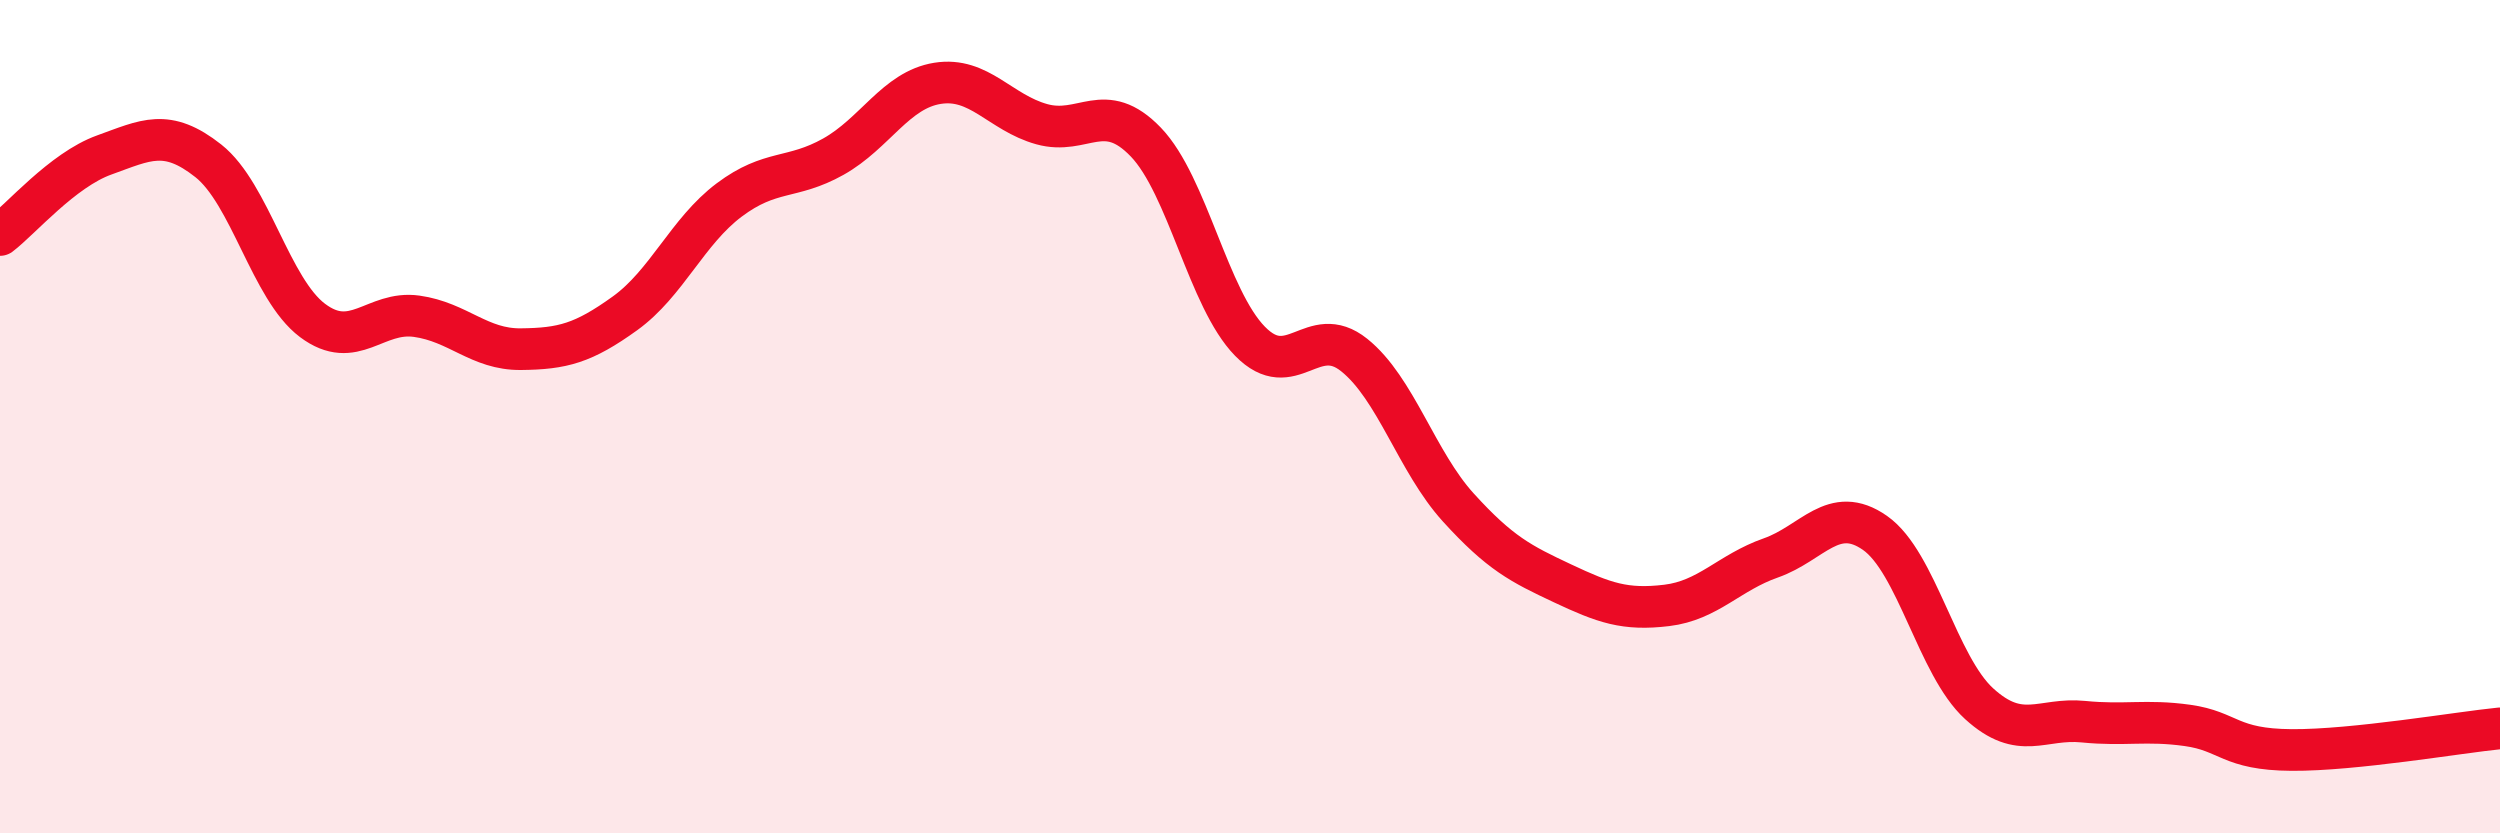
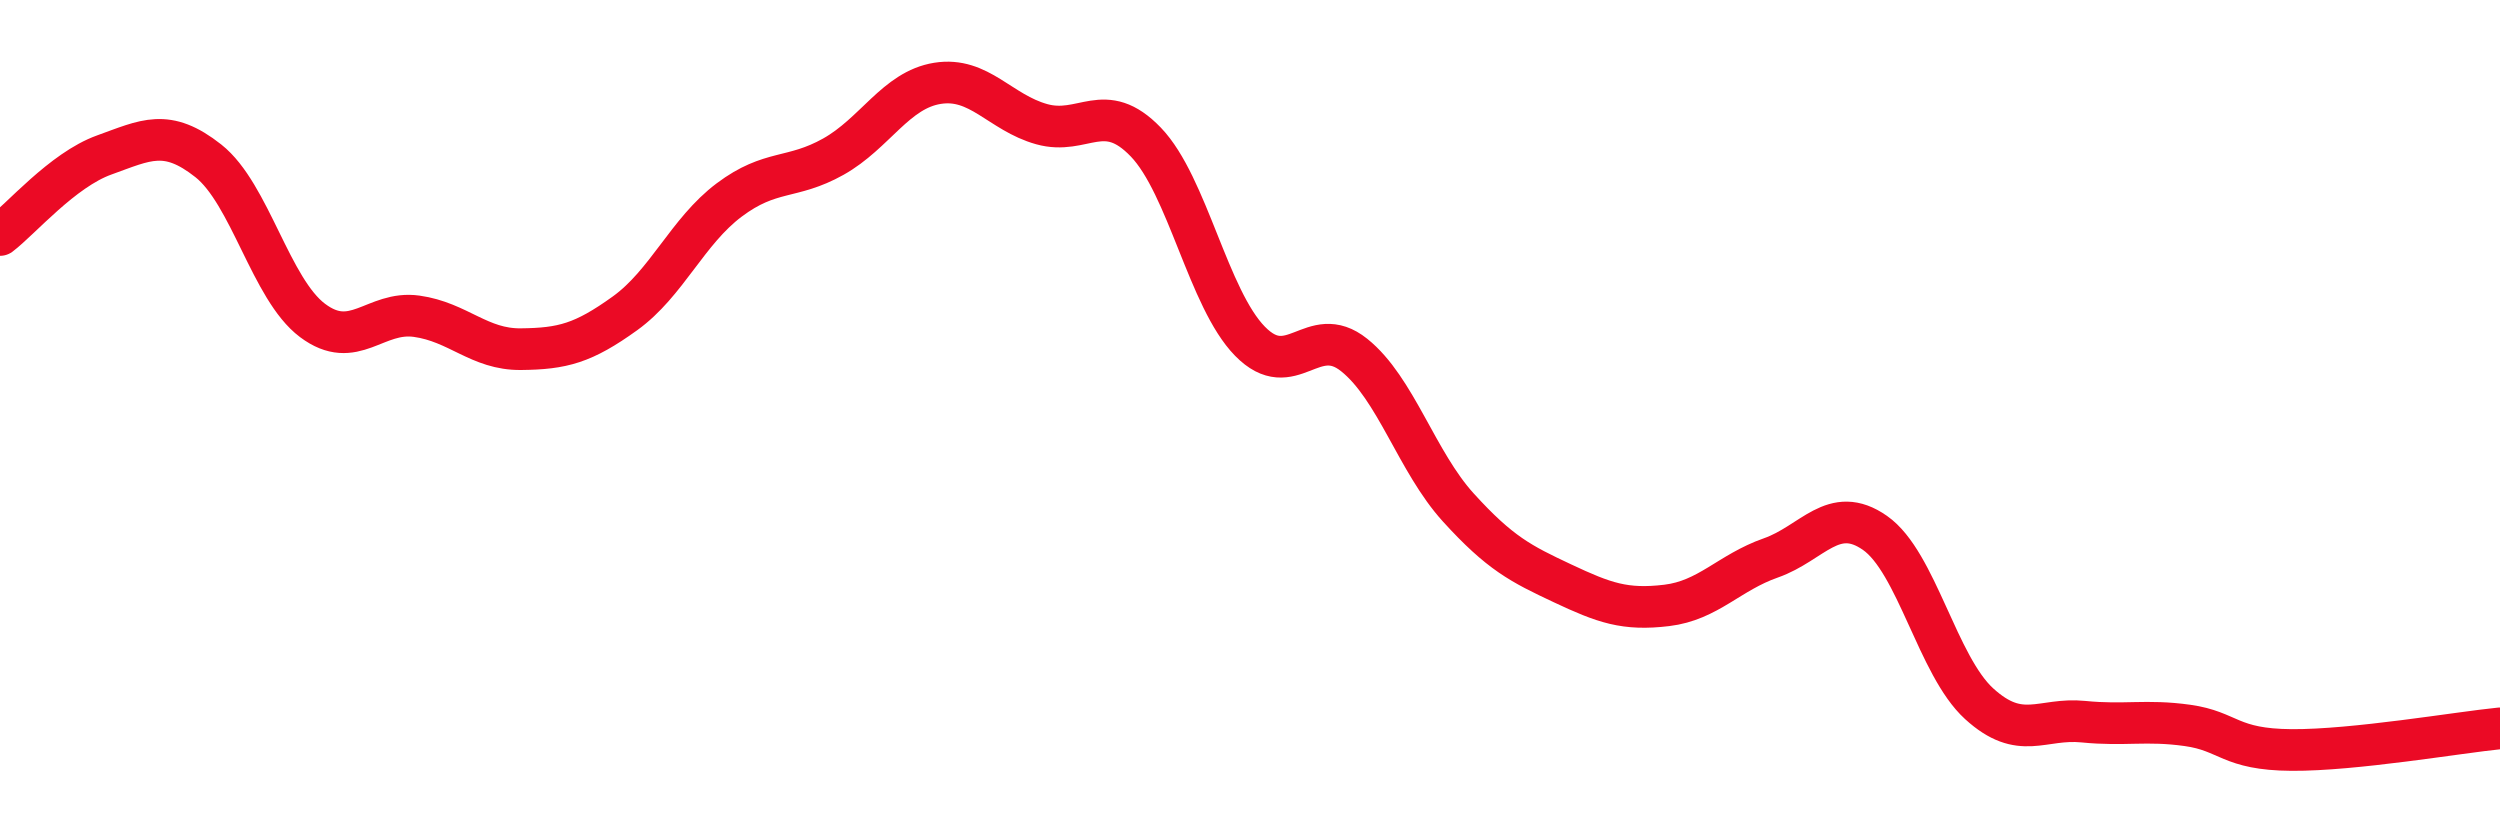
<svg xmlns="http://www.w3.org/2000/svg" width="60" height="20" viewBox="0 0 60 20">
-   <path d="M 0,5.64 C 0.5,5.26 1.5,4.08 2.5,3.72 C 3.5,3.36 4,3.07 5,3.86 C 6,4.65 6.5,6.94 7.5,7.69 C 8.5,8.44 9,7.45 10,7.59 C 11,7.73 11.5,8.39 12.5,8.38 C 13.5,8.37 14,8.24 15,7.52 C 16,6.8 16.5,5.55 17.5,4.8 C 18.5,4.05 19,4.32 20,3.76 C 21,3.2 21.5,2.16 22.5,2 C 23.5,1.84 24,2.7 25,2.98 C 26,3.26 26.5,2.37 27.5,3.41 C 28.5,4.45 29,7.17 30,8.19 C 31,9.21 31.5,7.72 32.5,8.52 C 33.5,9.32 34,11.08 35,12.18 C 36,13.28 36.5,13.53 37.5,14 C 38.5,14.47 39,14.65 40,14.53 C 41,14.41 41.5,13.74 42.5,13.39 C 43.5,13.04 44,12.09 45,12.79 C 46,13.49 46.5,15.98 47.5,16.89 C 48.5,17.8 49,17.22 50,17.32 C 51,17.42 51.5,17.27 52.5,17.41 C 53.5,17.55 53.5,17.99 55,18 C 56.5,18.01 59,17.58 60,17.48L60 20L0 20Z" fill="#EB0A25" opacity="0.1" stroke-linecap="round" stroke-linejoin="round" />
  <path d="M 0,5.64 C 0.5,5.26 1.5,4.08 2.5,3.72 C 3.5,3.36 4,3.07 5,3.86 C 6,4.65 6.5,6.94 7.5,7.69 C 8.5,8.44 9,7.45 10,7.59 C 11,7.73 11.5,8.39 12.5,8.38 C 13.5,8.37 14,8.24 15,7.52 C 16,6.8 16.5,5.55 17.5,4.8 C 18.5,4.05 19,4.32 20,3.76 C 21,3.2 21.5,2.16 22.5,2 C 23.5,1.84 24,2.7 25,2.98 C 26,3.26 26.5,2.37 27.5,3.41 C 28.5,4.45 29,7.17 30,8.19 C 31,9.21 31.5,7.72 32.5,8.52 C 33.5,9.32 34,11.08 35,12.18 C 36,13.28 36.5,13.53 37.5,14 C 38.5,14.47 39,14.65 40,14.53 C 41,14.41 41.5,13.74 42.5,13.39 C 43.5,13.04 44,12.09 45,12.79 C 46,13.49 46.5,15.98 47.5,16.89 C 48.5,17.8 49,17.22 50,17.32 C 51,17.42 51.5,17.27 52.5,17.41 C 53.5,17.55 53.5,17.99 55,18 C 56.5,18.01 59,17.58 60,17.48" stroke="#EB0A25" stroke-width="1" fill="none" stroke-linecap="round" stroke-linejoin="round" />
</svg>